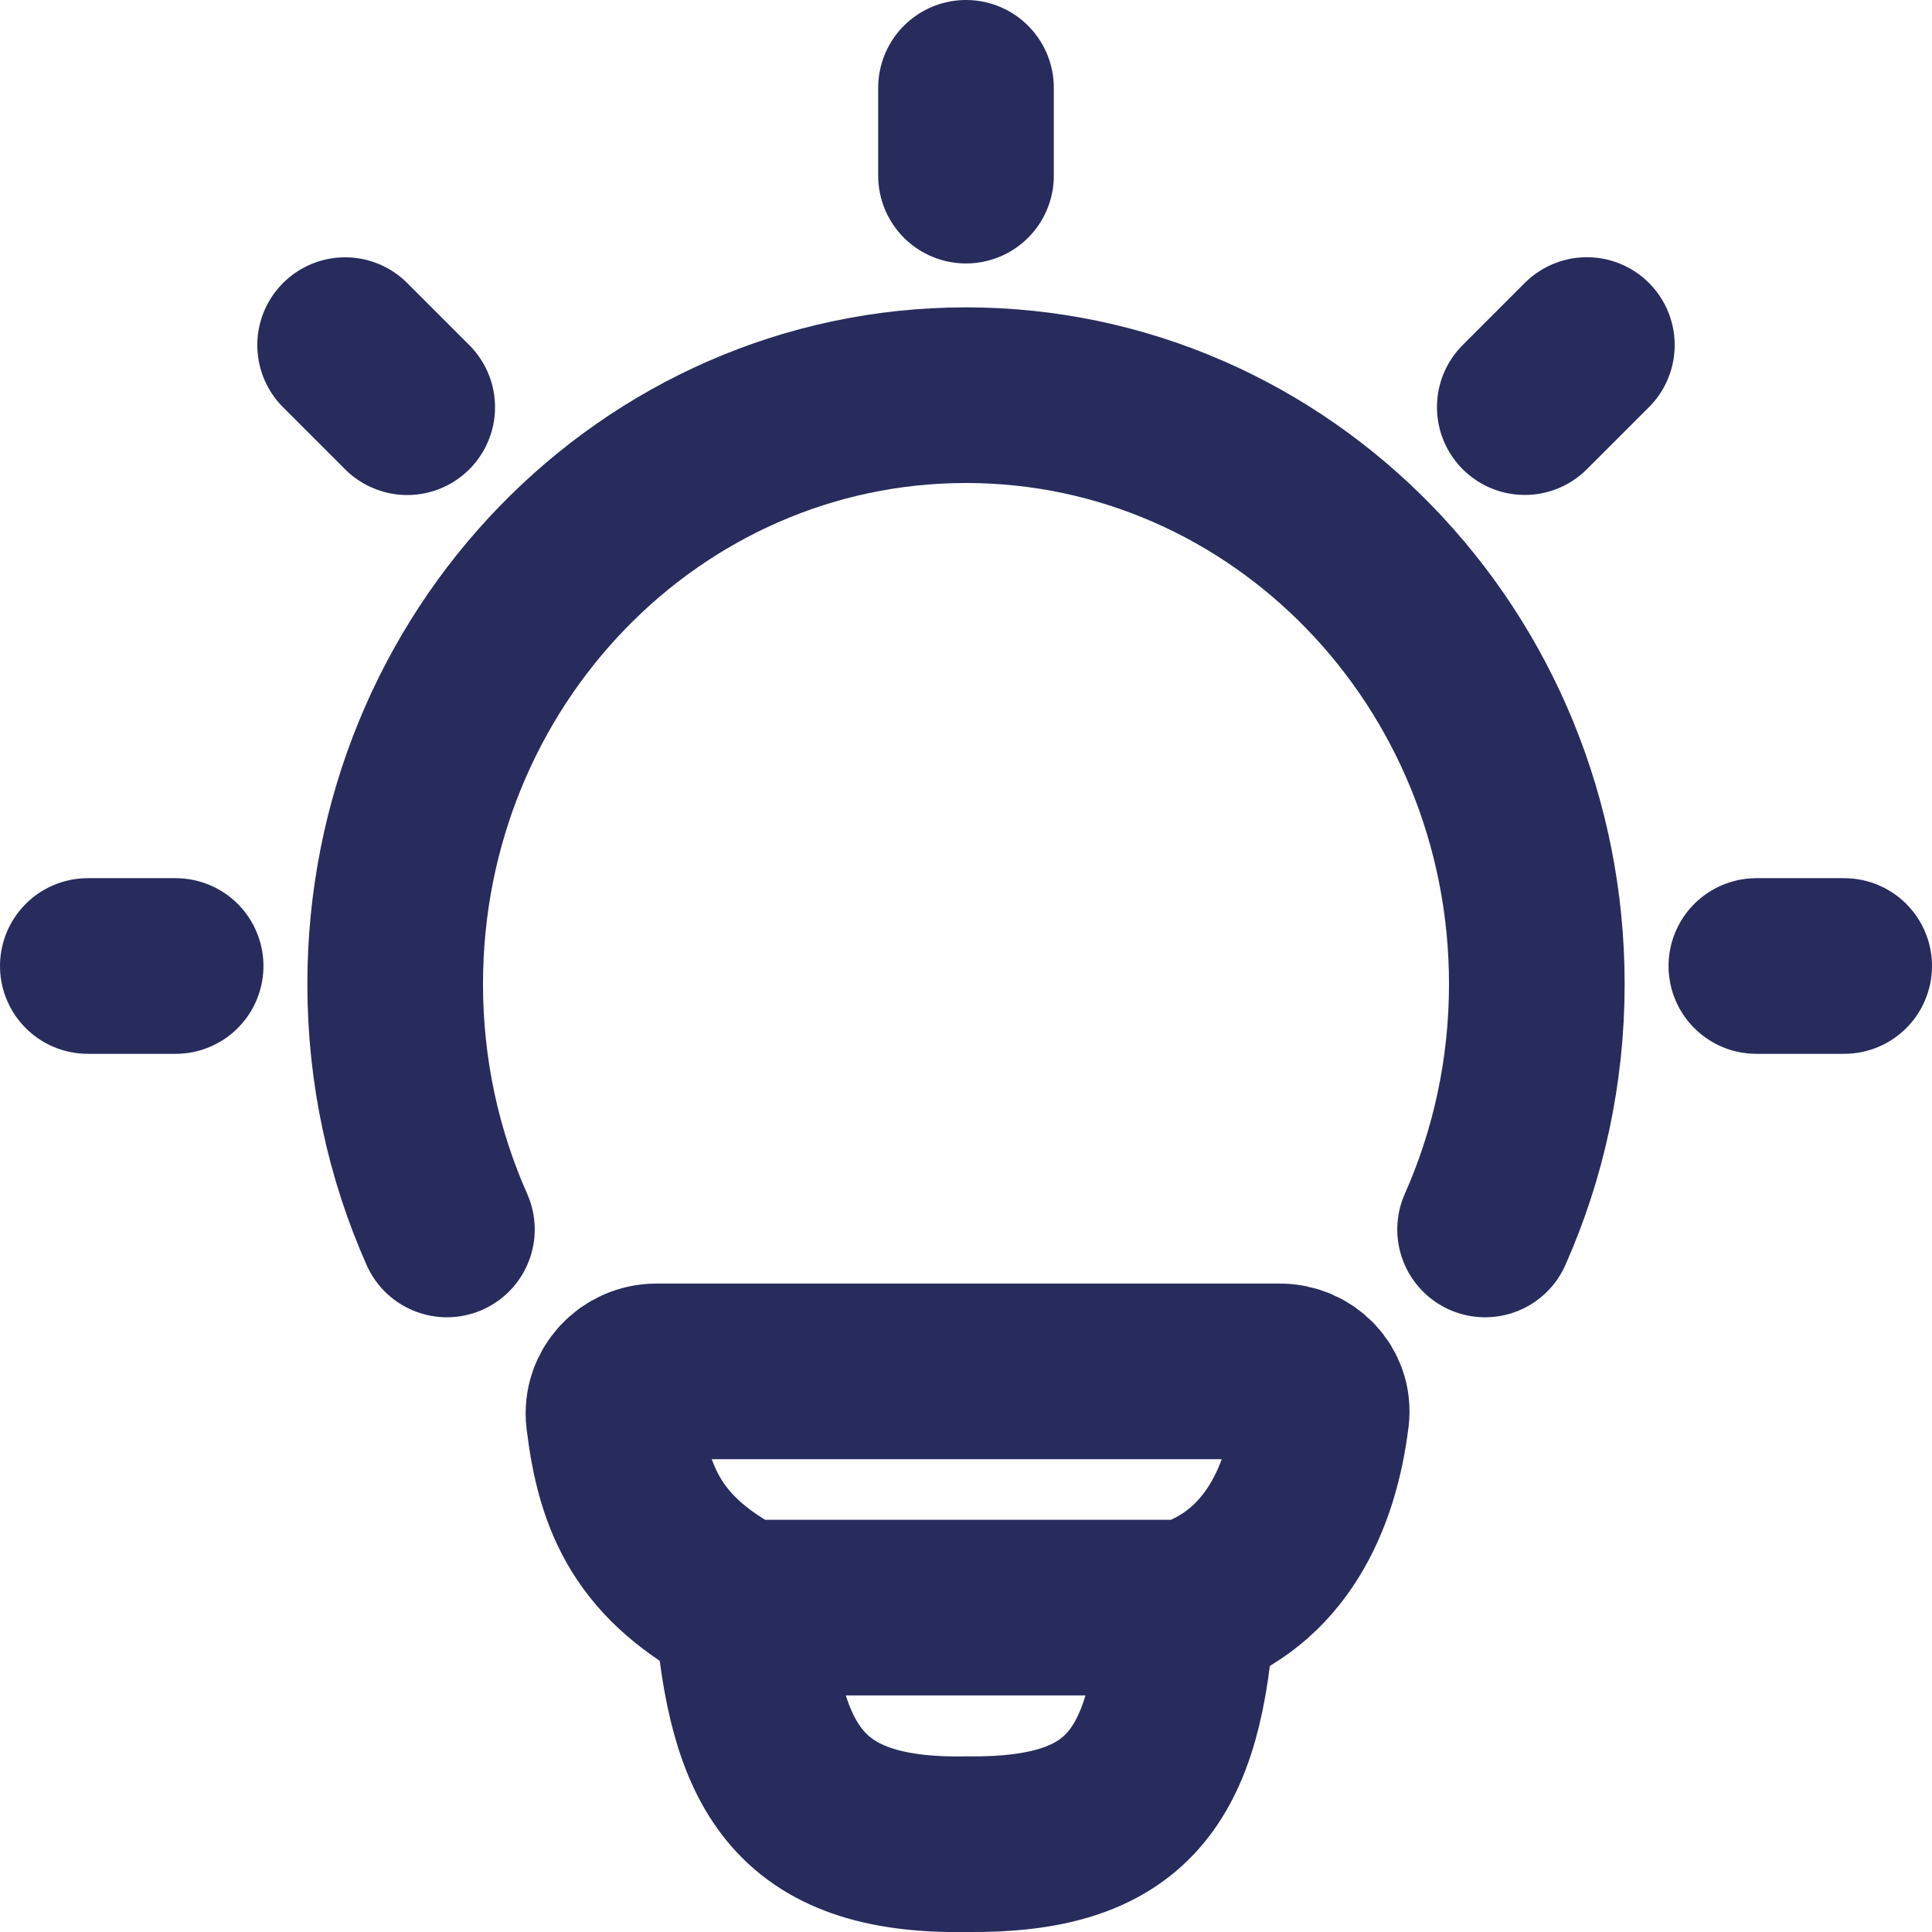
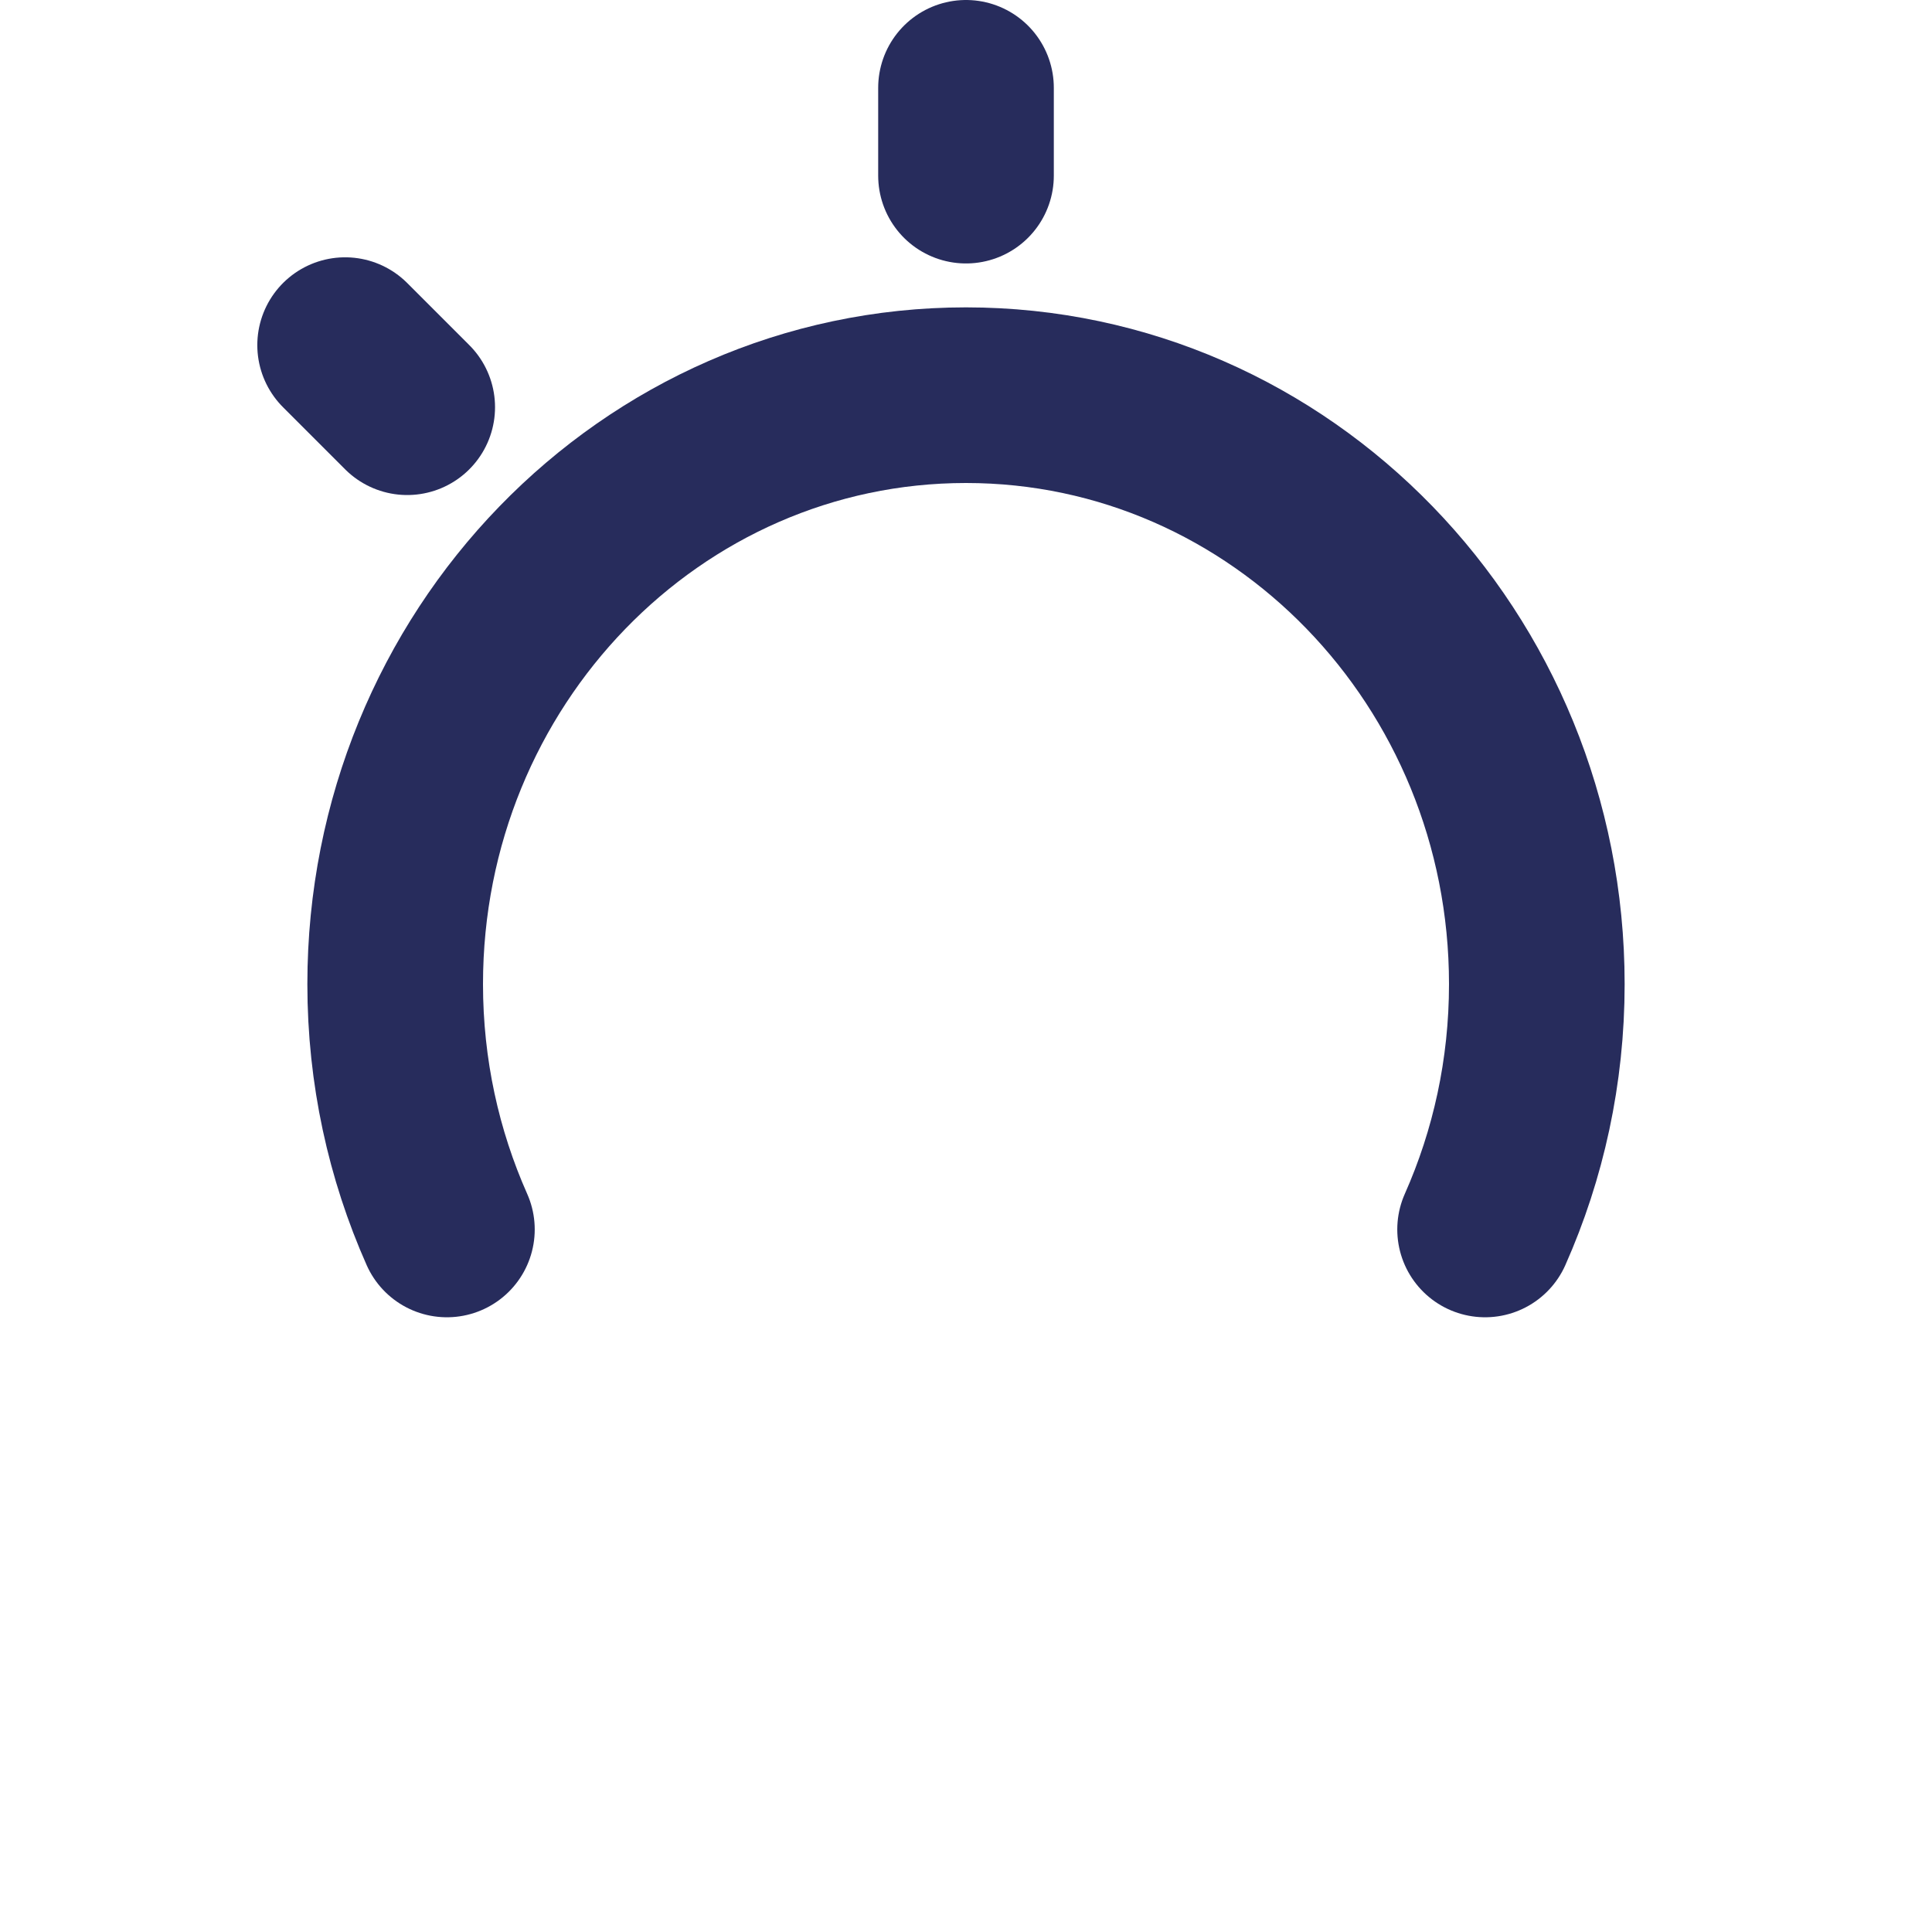
<svg xmlns="http://www.w3.org/2000/svg" fill="none" viewBox="0 0 22 22" height="22" width="22">
  <path stroke-linecap="round" stroke-width="2" stroke="#272C5C" d="M5.089 14C4.711 13.149 4.5 12.203 4.5 11.206C4.5 7.502 7.41 4.5 11 4.5C14.59 4.5 17.5 7.502 17.5 11.206C17.5 12.203 17.289 13.149 16.911 14" />
  <path stroke-linejoin="round" stroke-linecap="round" stroke-width="2" stroke="#272C5C" d="M11 1V2" />
-   <path stroke-linejoin="round" stroke-linecap="round" stroke-width="2" stroke="#272C5C" d="M21 11H20" />
-   <path stroke-linejoin="round" stroke-linecap="round" stroke-width="2" stroke="#272C5C" d="M2 11H1" />
-   <path stroke-linejoin="round" stroke-linecap="round" stroke-width="2" stroke="#272C5C" d="M18.07 3.929L17.363 4.636" />
  <path stroke-linejoin="round" stroke-linecap="round" stroke-width="2" stroke="#272C5C" d="M4.637 4.637L3.93 3.93" />
-   <path stroke-linejoin="round" stroke-linecap="round" stroke-width="2" stroke="#272C5C" d="M13.517 18.306C14.527 17.98 14.933 17.055 15.047 16.125C15.081 15.847 14.852 15.616 14.572 15.616L7.477 15.616C7.187 15.616 6.955 15.862 6.989 16.15C7.101 17.078 7.383 17.756 8.453 18.306M13.517 18.306C13.517 18.306 8.63 18.306 8.453 18.306M13.517 18.306C13.396 20.251 12.834 21.022 11.007 21C9.053 21.036 8.603 20.084 8.453 18.306" />
</svg>